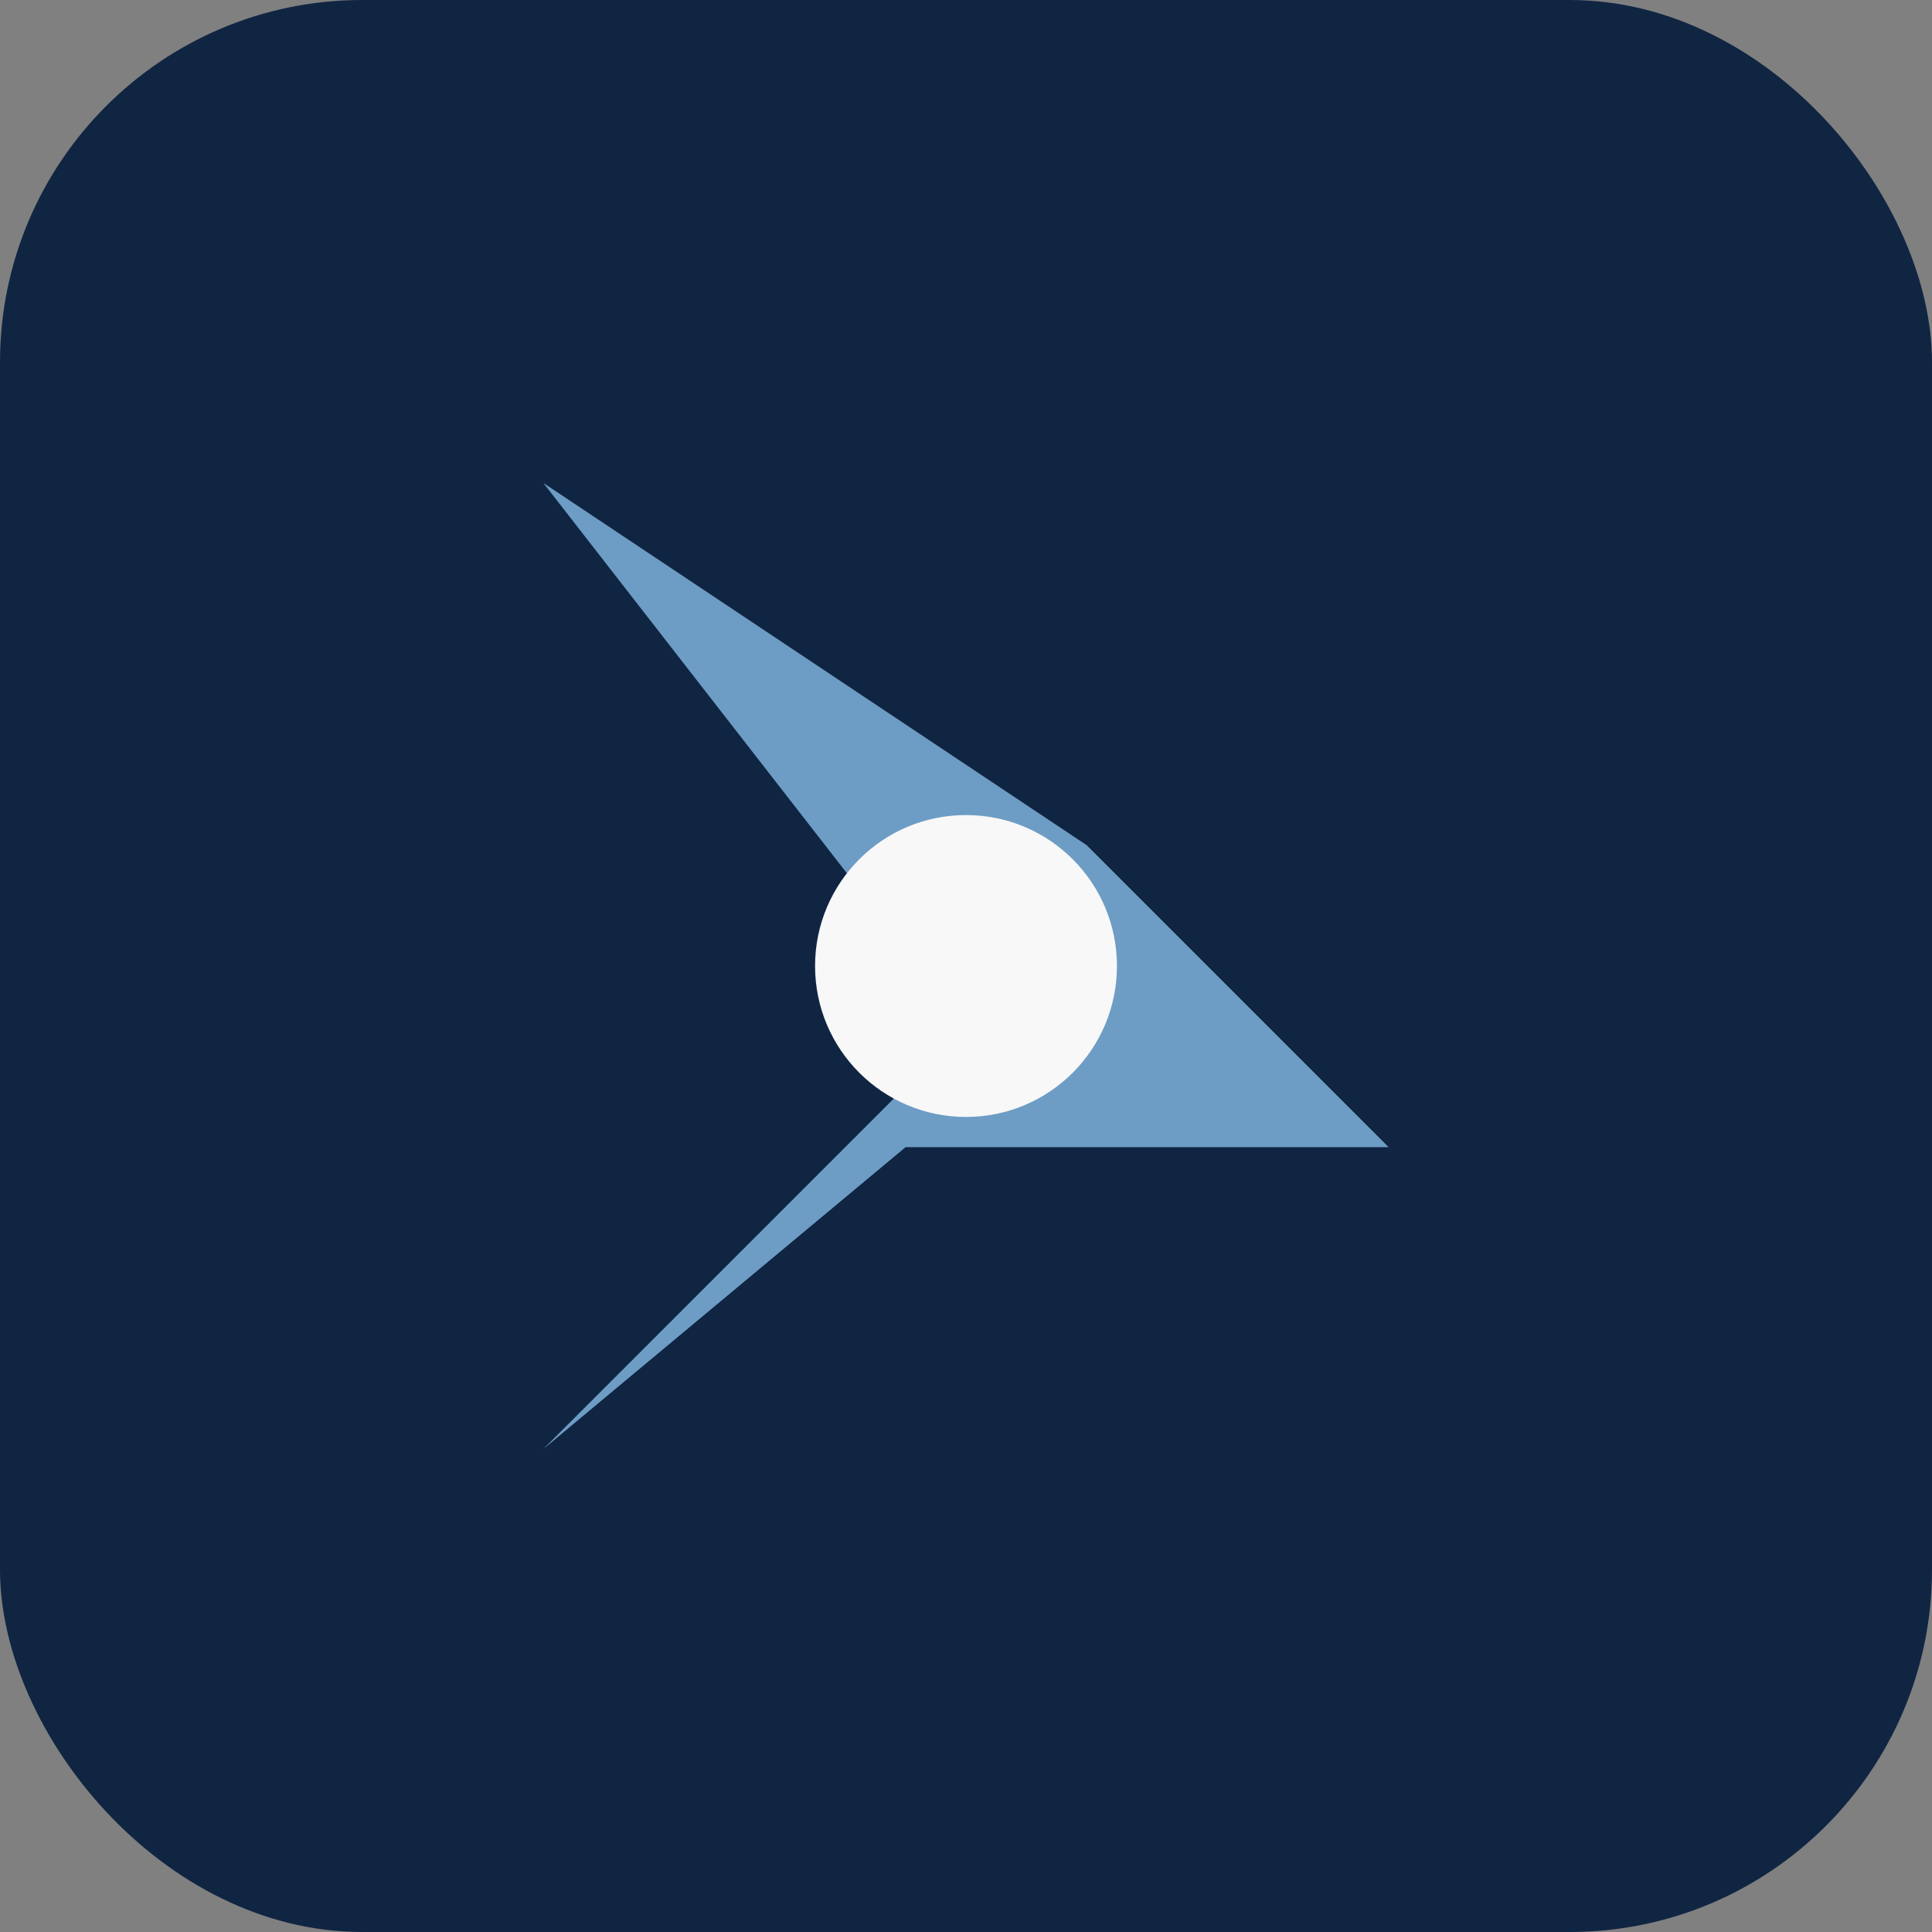
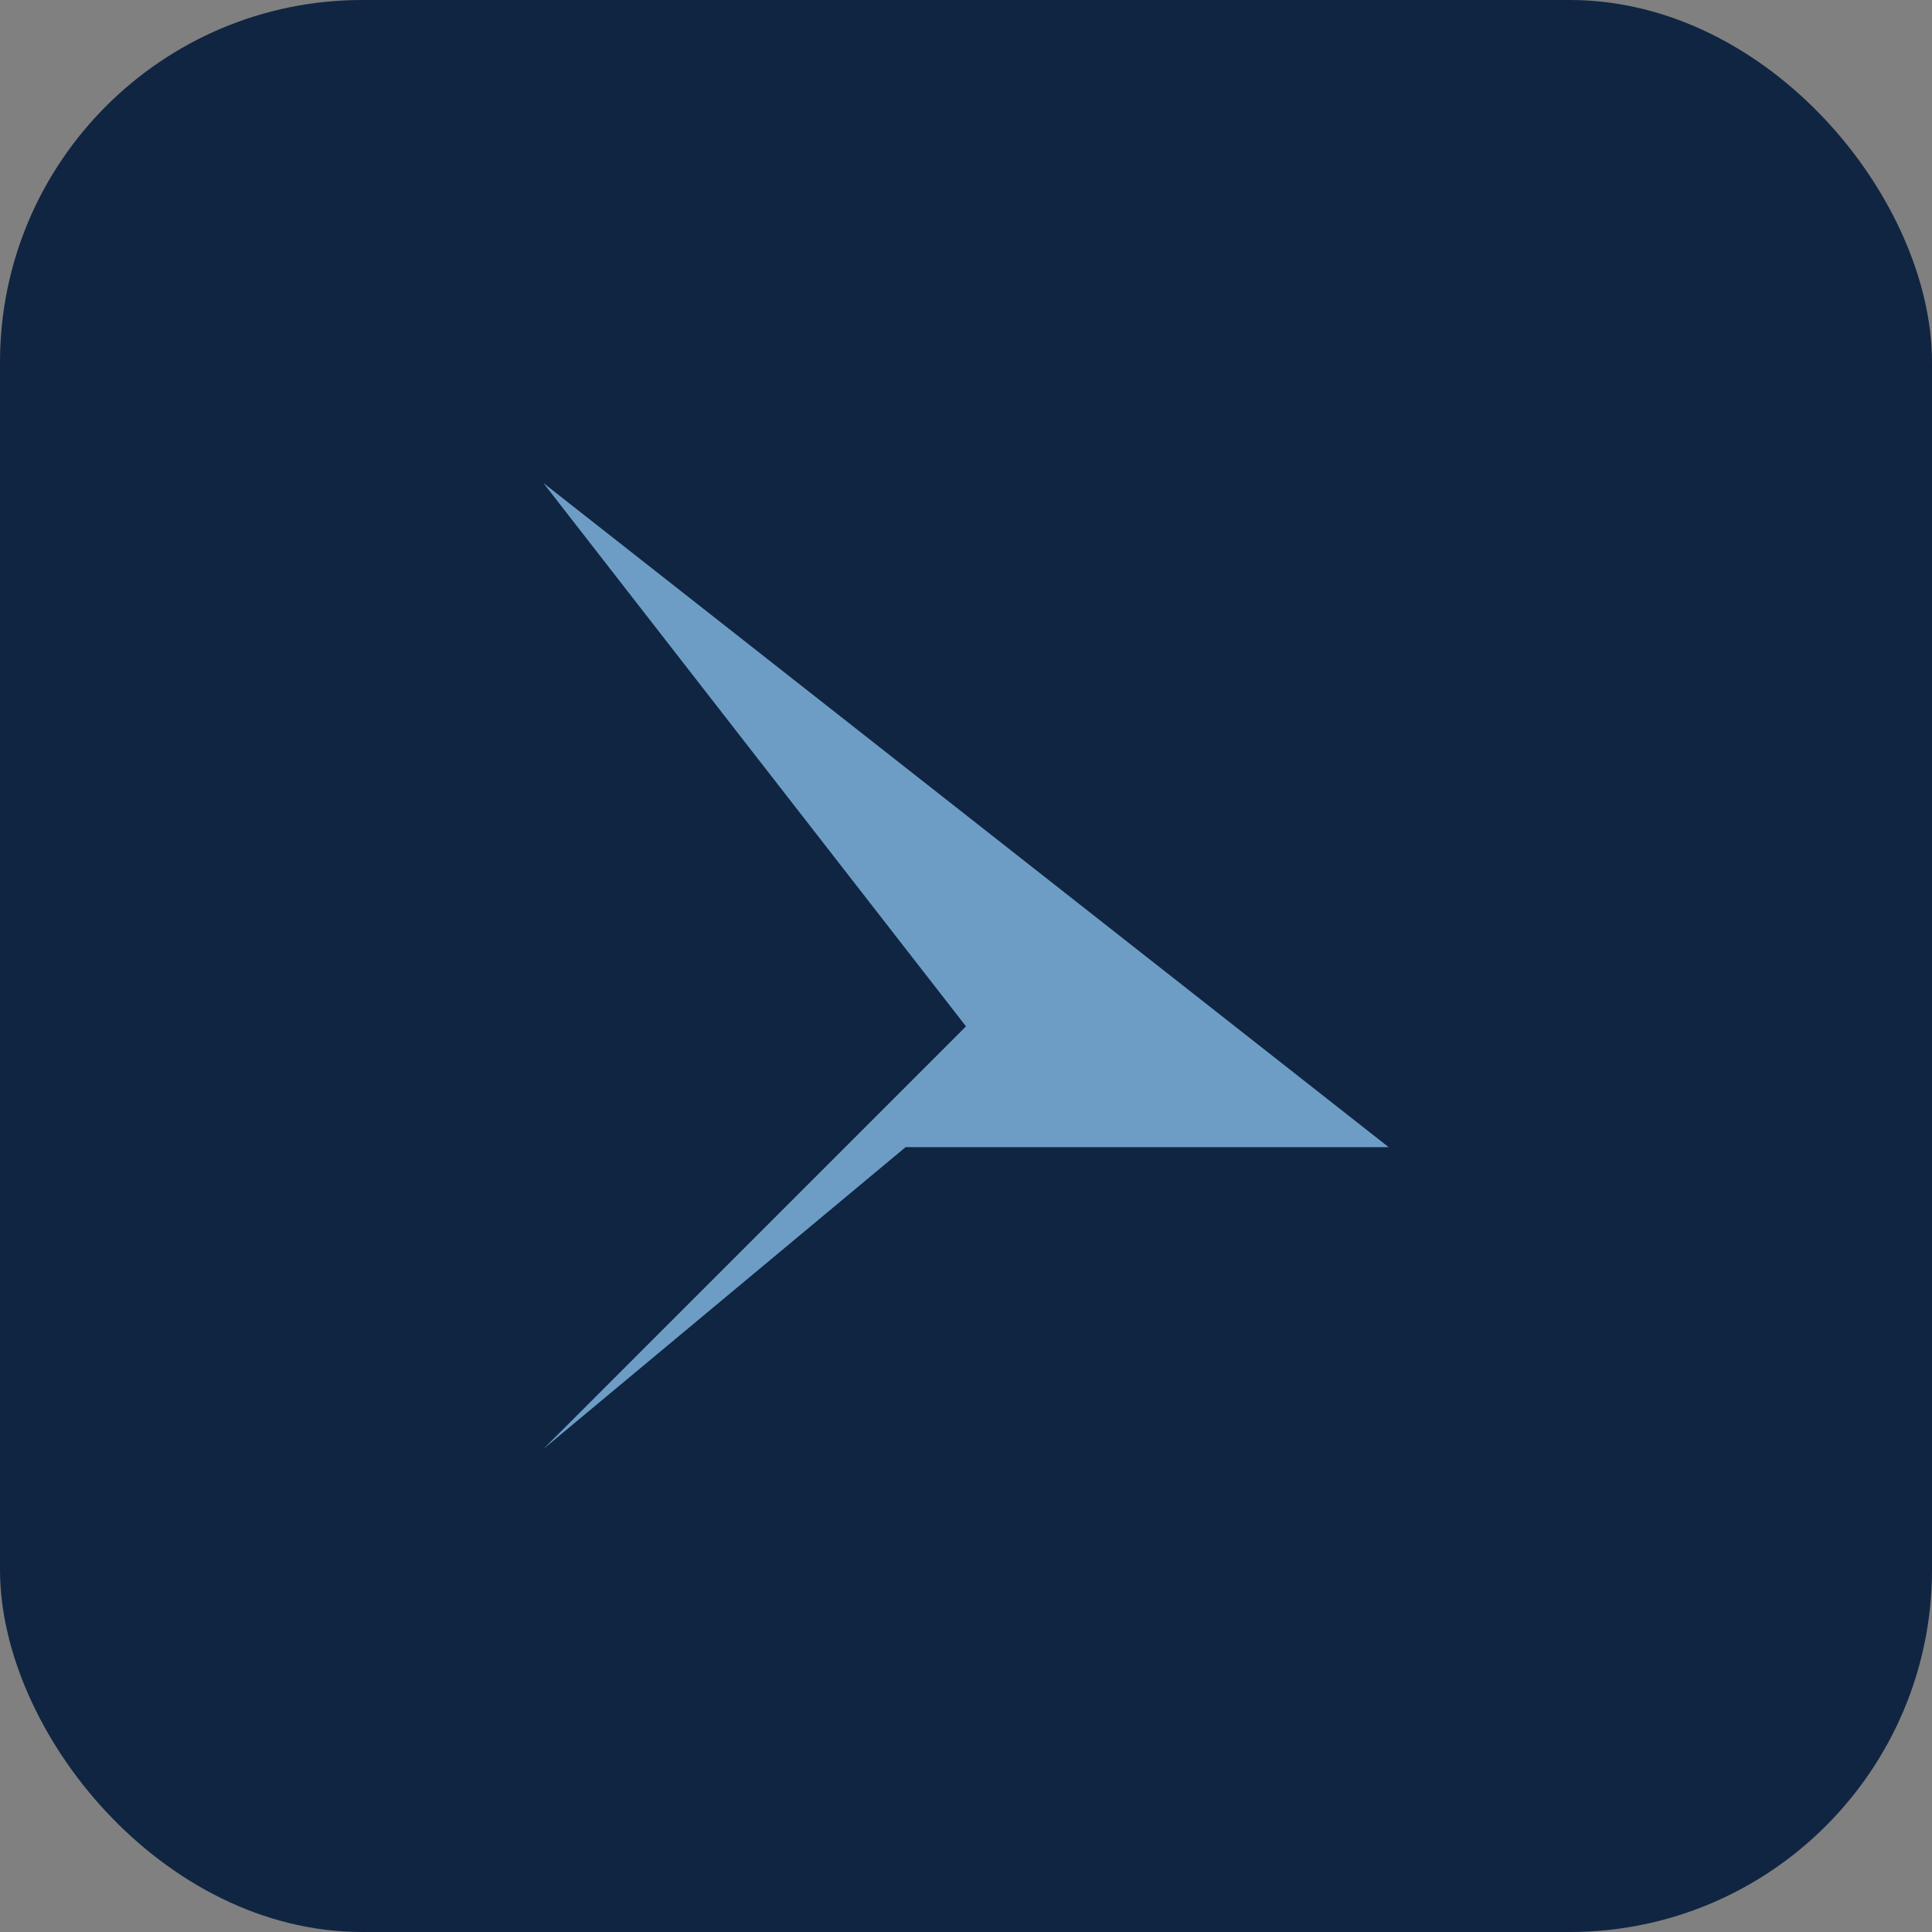
<svg xmlns="http://www.w3.org/2000/svg" width="32" height="32" viewBox="0 0 32 32">
  <rect x="0" y="0" width="32" height="32" fill="#808080" stroke="none" />
  <rect width="32" height="32" rx="6" fill="#102542" />
-   <path d="M9 8l7 9-7 7 6-5h8l-5-5z" fill="#6D9DC5" />
-   <circle cx="16" cy="16" r="2.5" fill="#F8F8F8" />
+   <path d="M9 8l7 9-7 7 6-5h8z" fill="#6D9DC5" />
</svg>